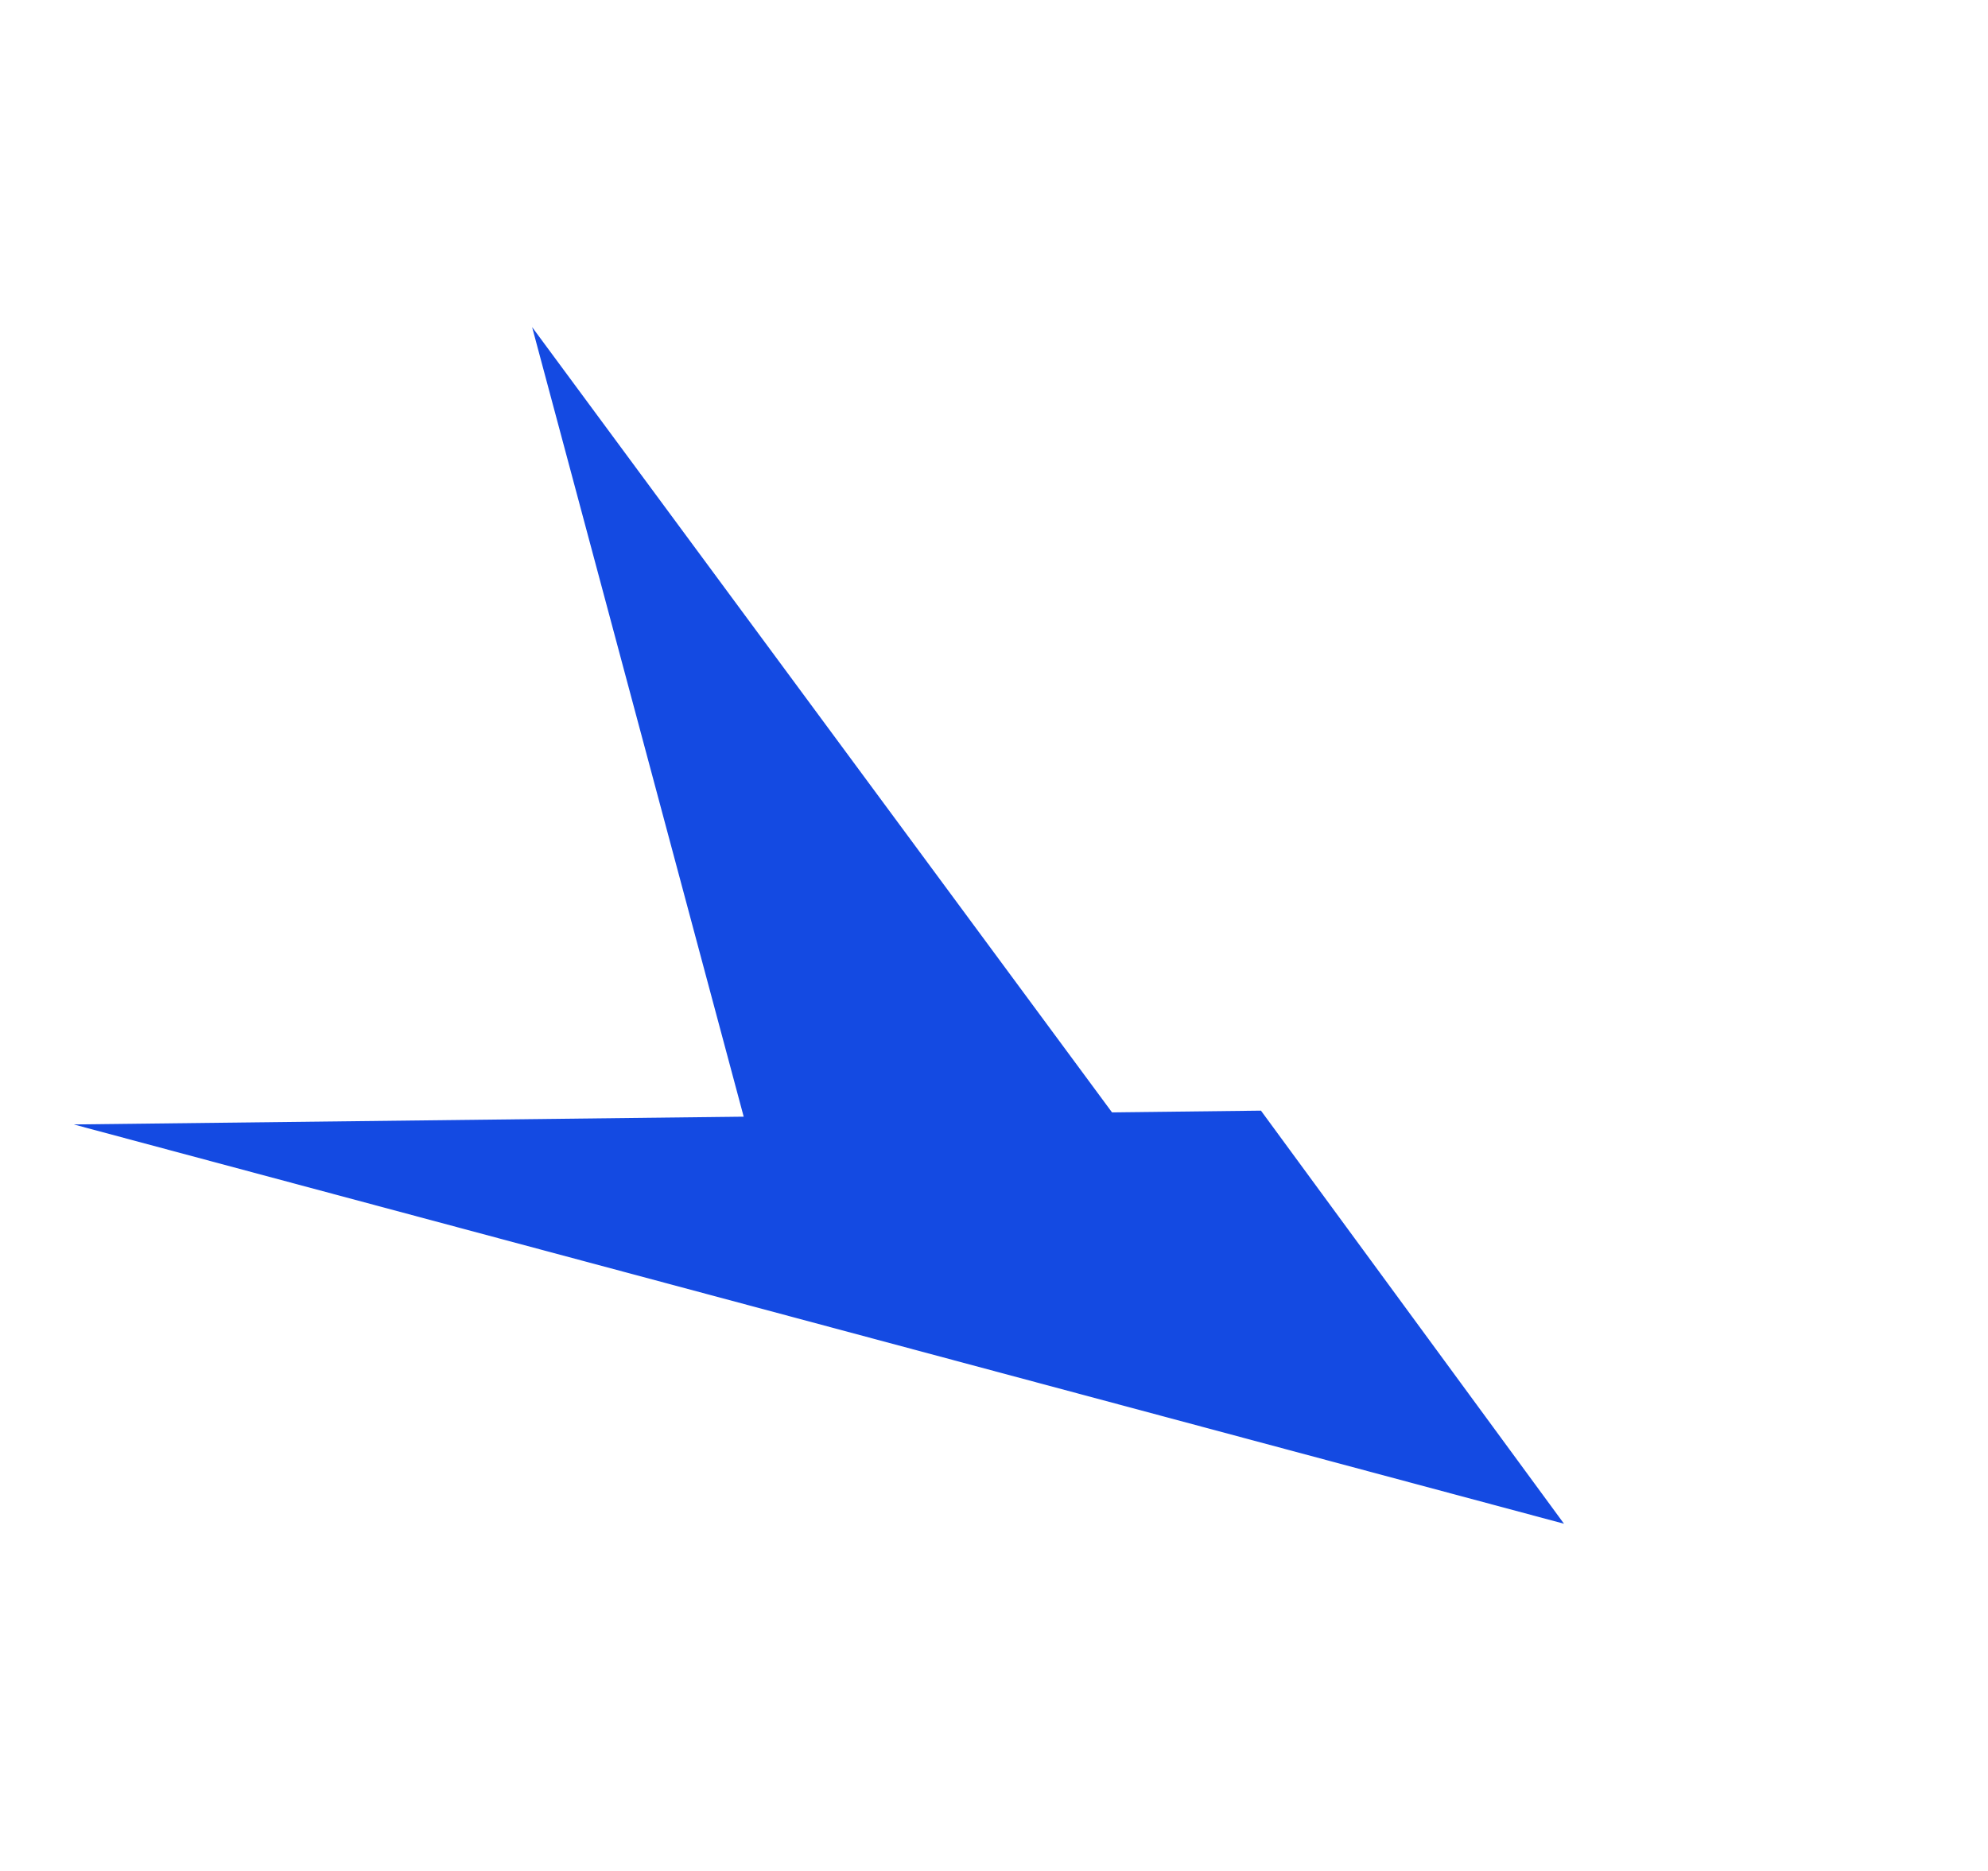
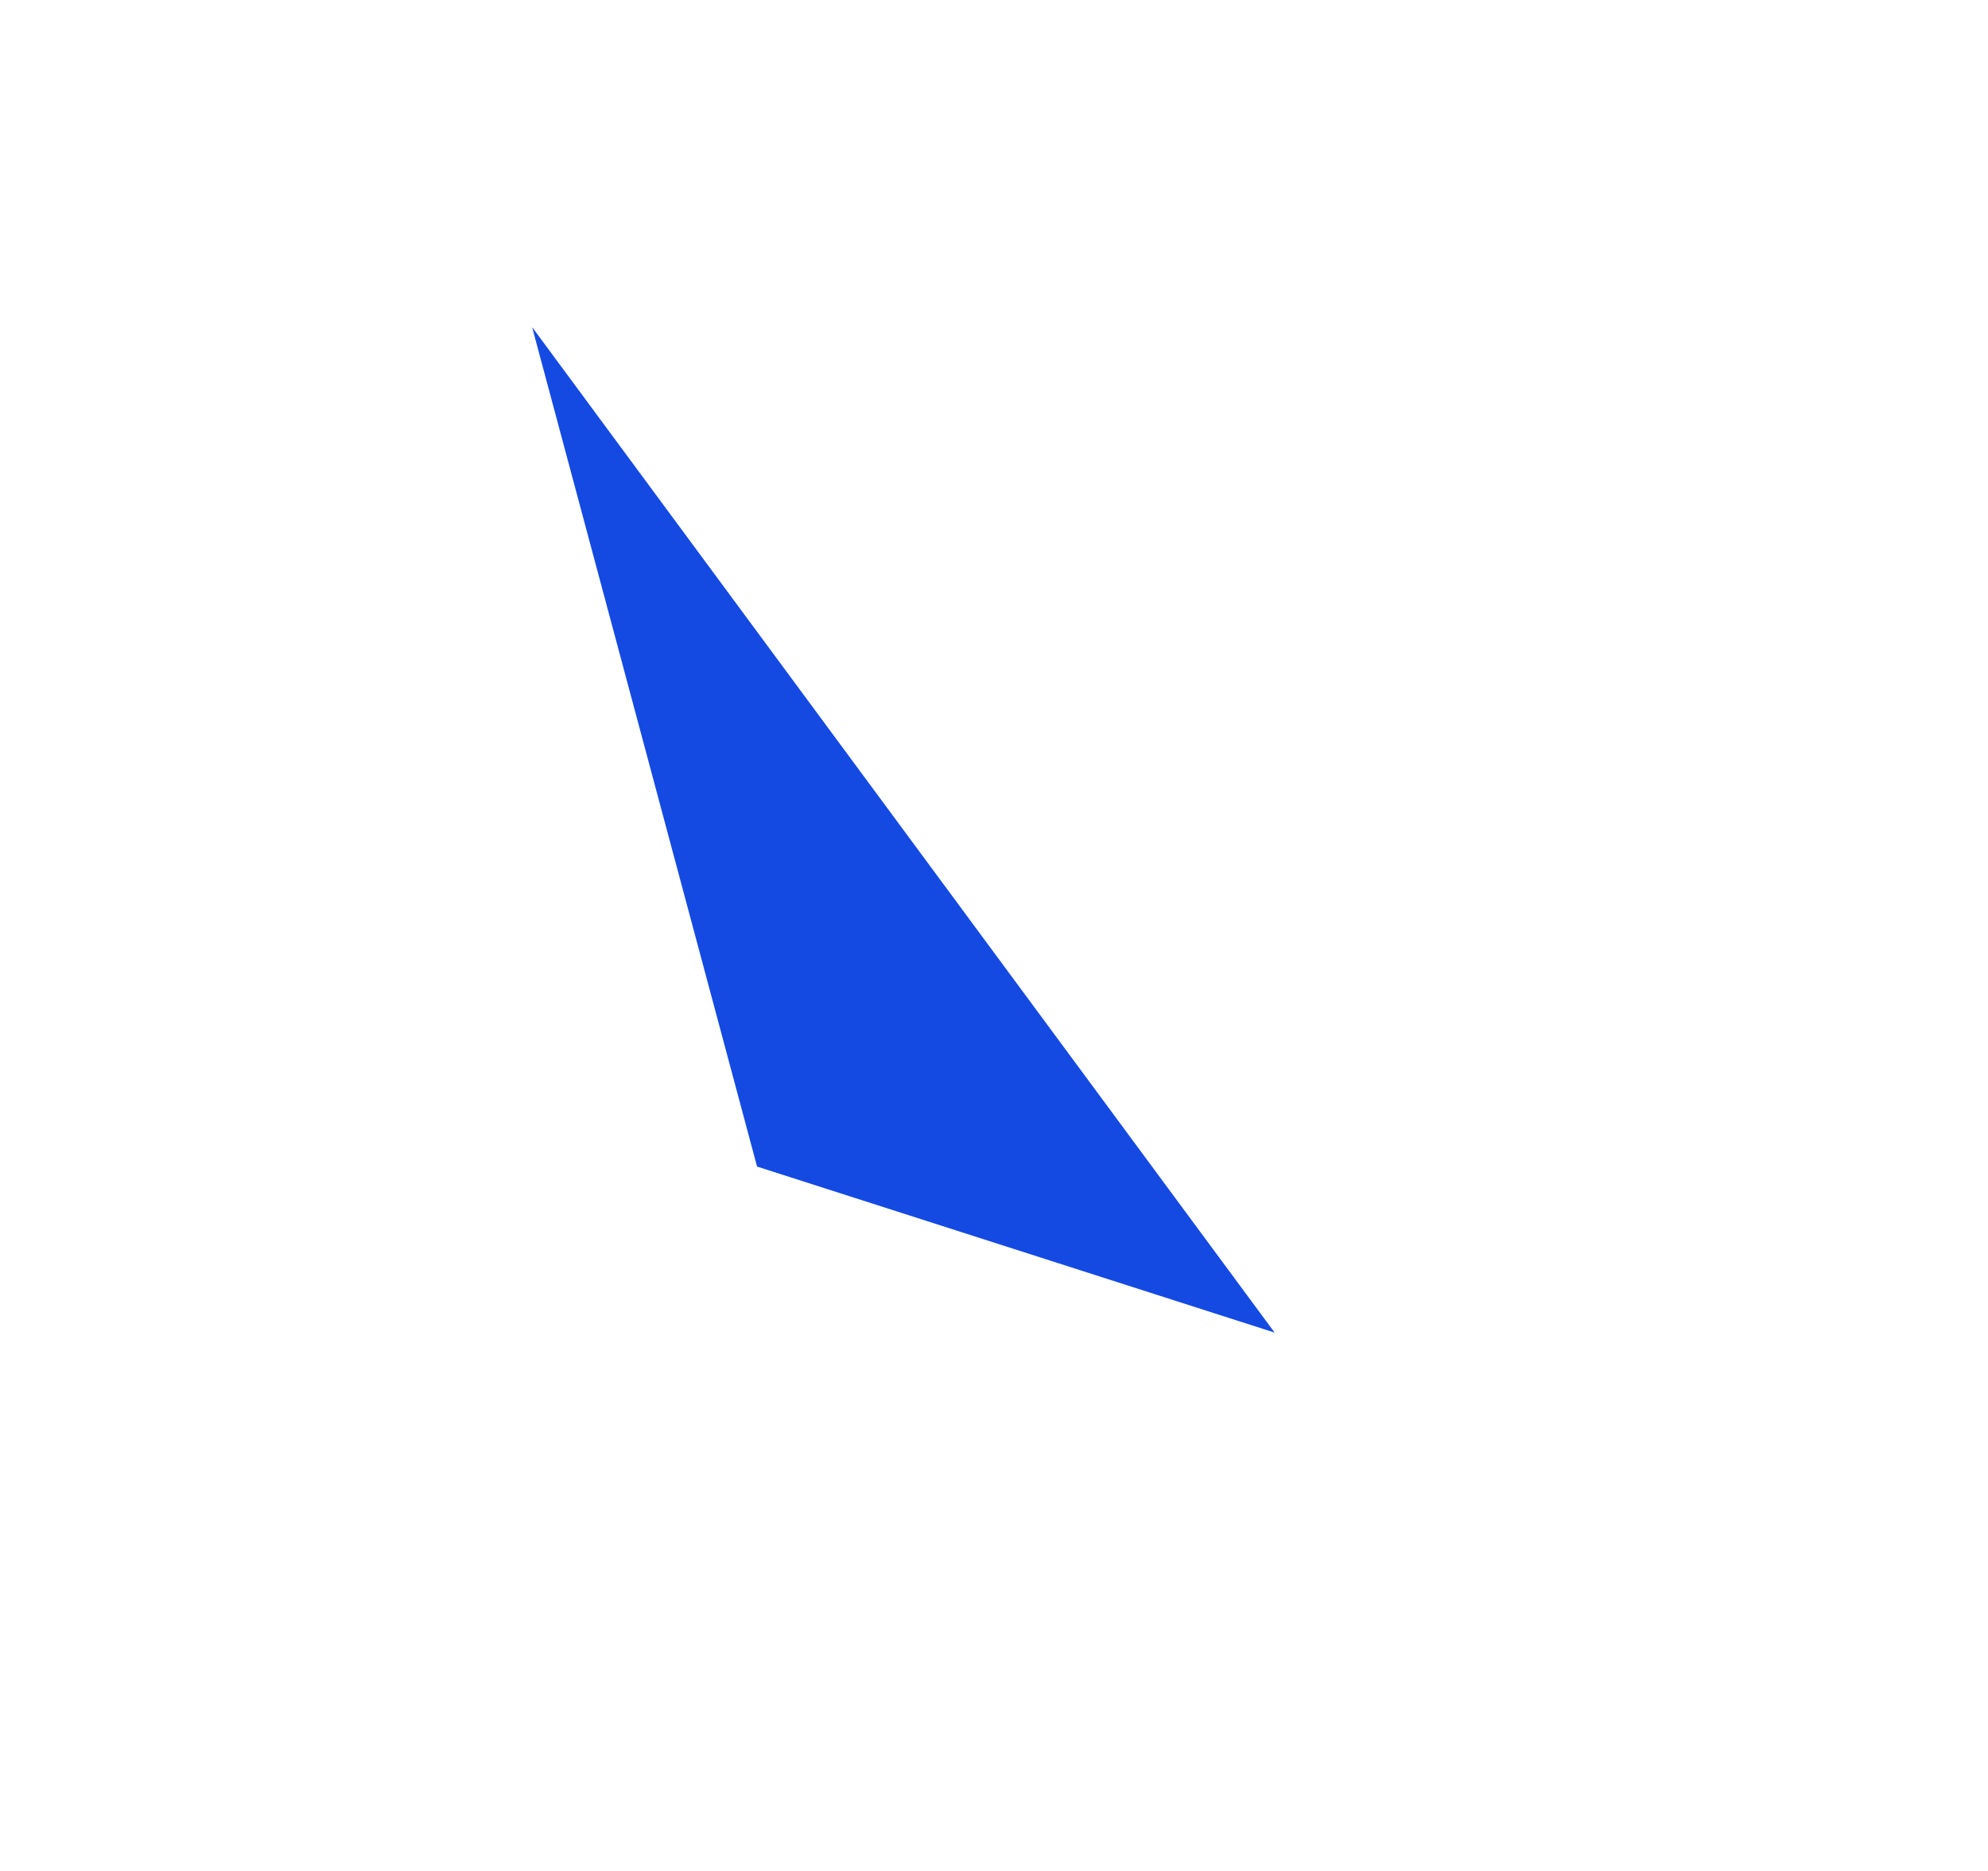
<svg xmlns="http://www.w3.org/2000/svg" width="290" height="273" viewBox="0 0 290 273" fill="none">
-   <path d="M183.942 162.024L228.149 222.287L10.761 164.038L183.942 162.024Z" fill="#144AE2" />
  <path d="M185.94 194.406L110.437 170.184L77.623 47.721L185.94 194.406Z" fill="#144AE2" />
</svg>